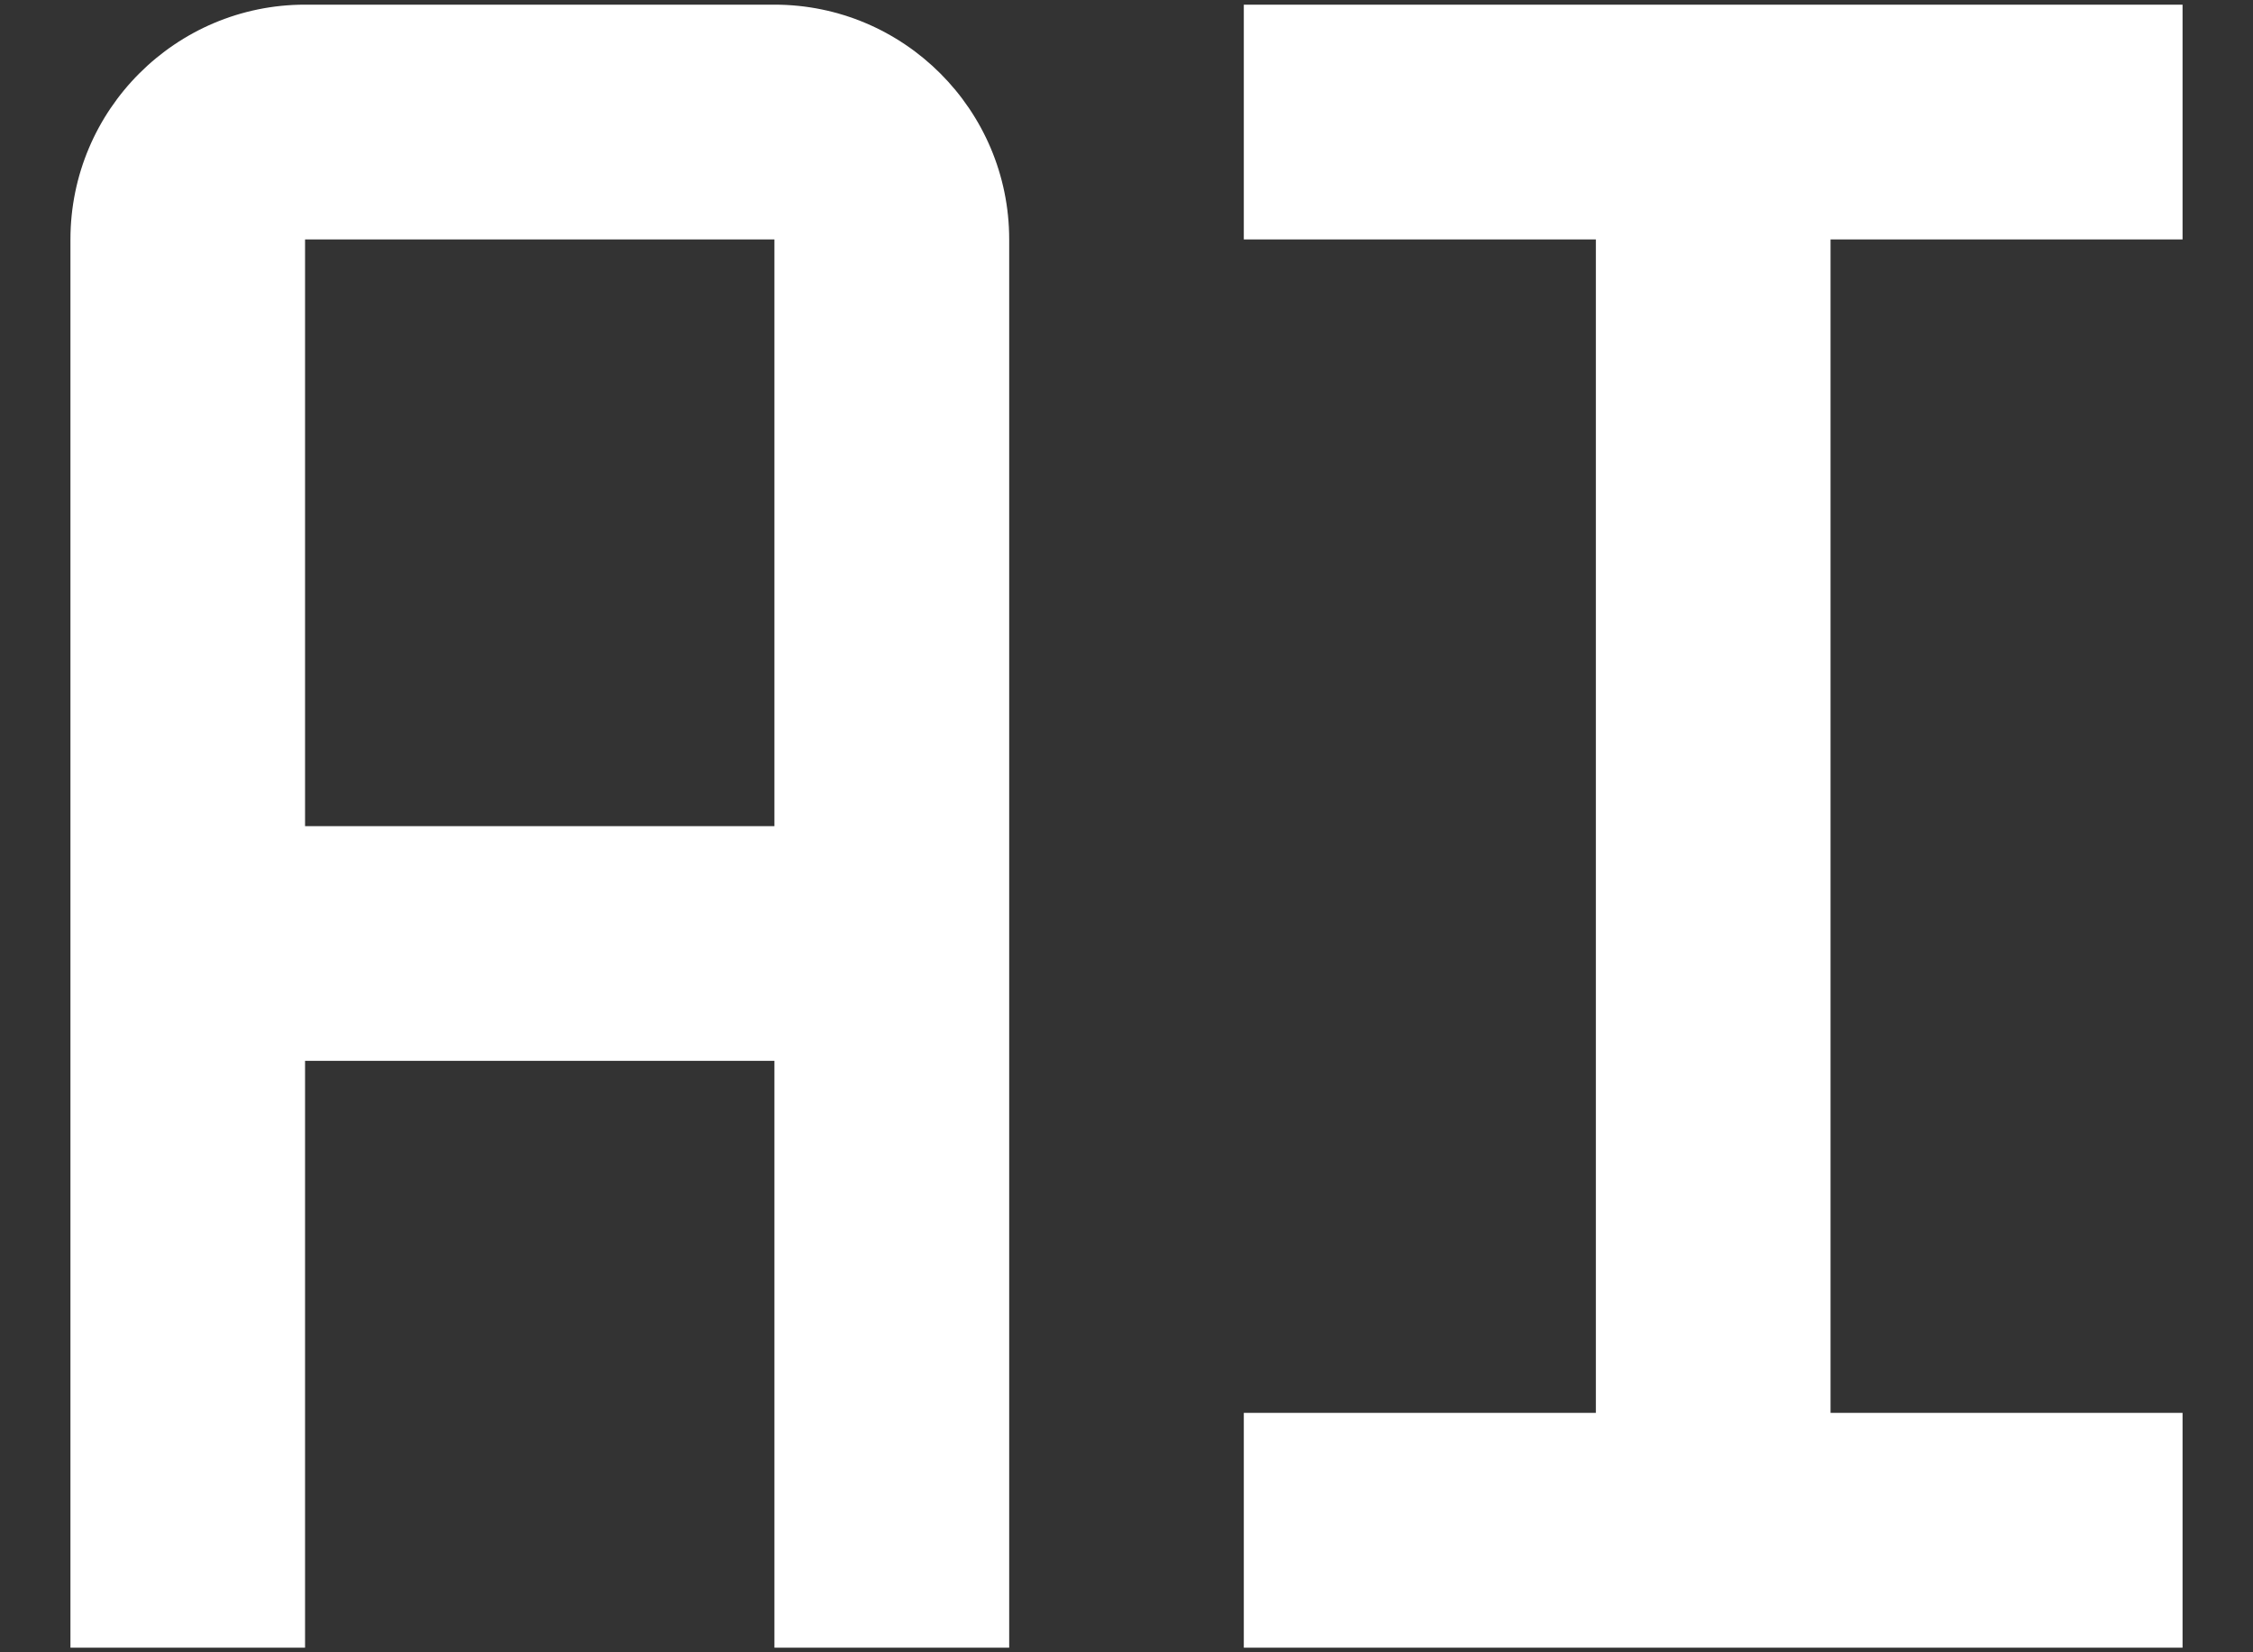
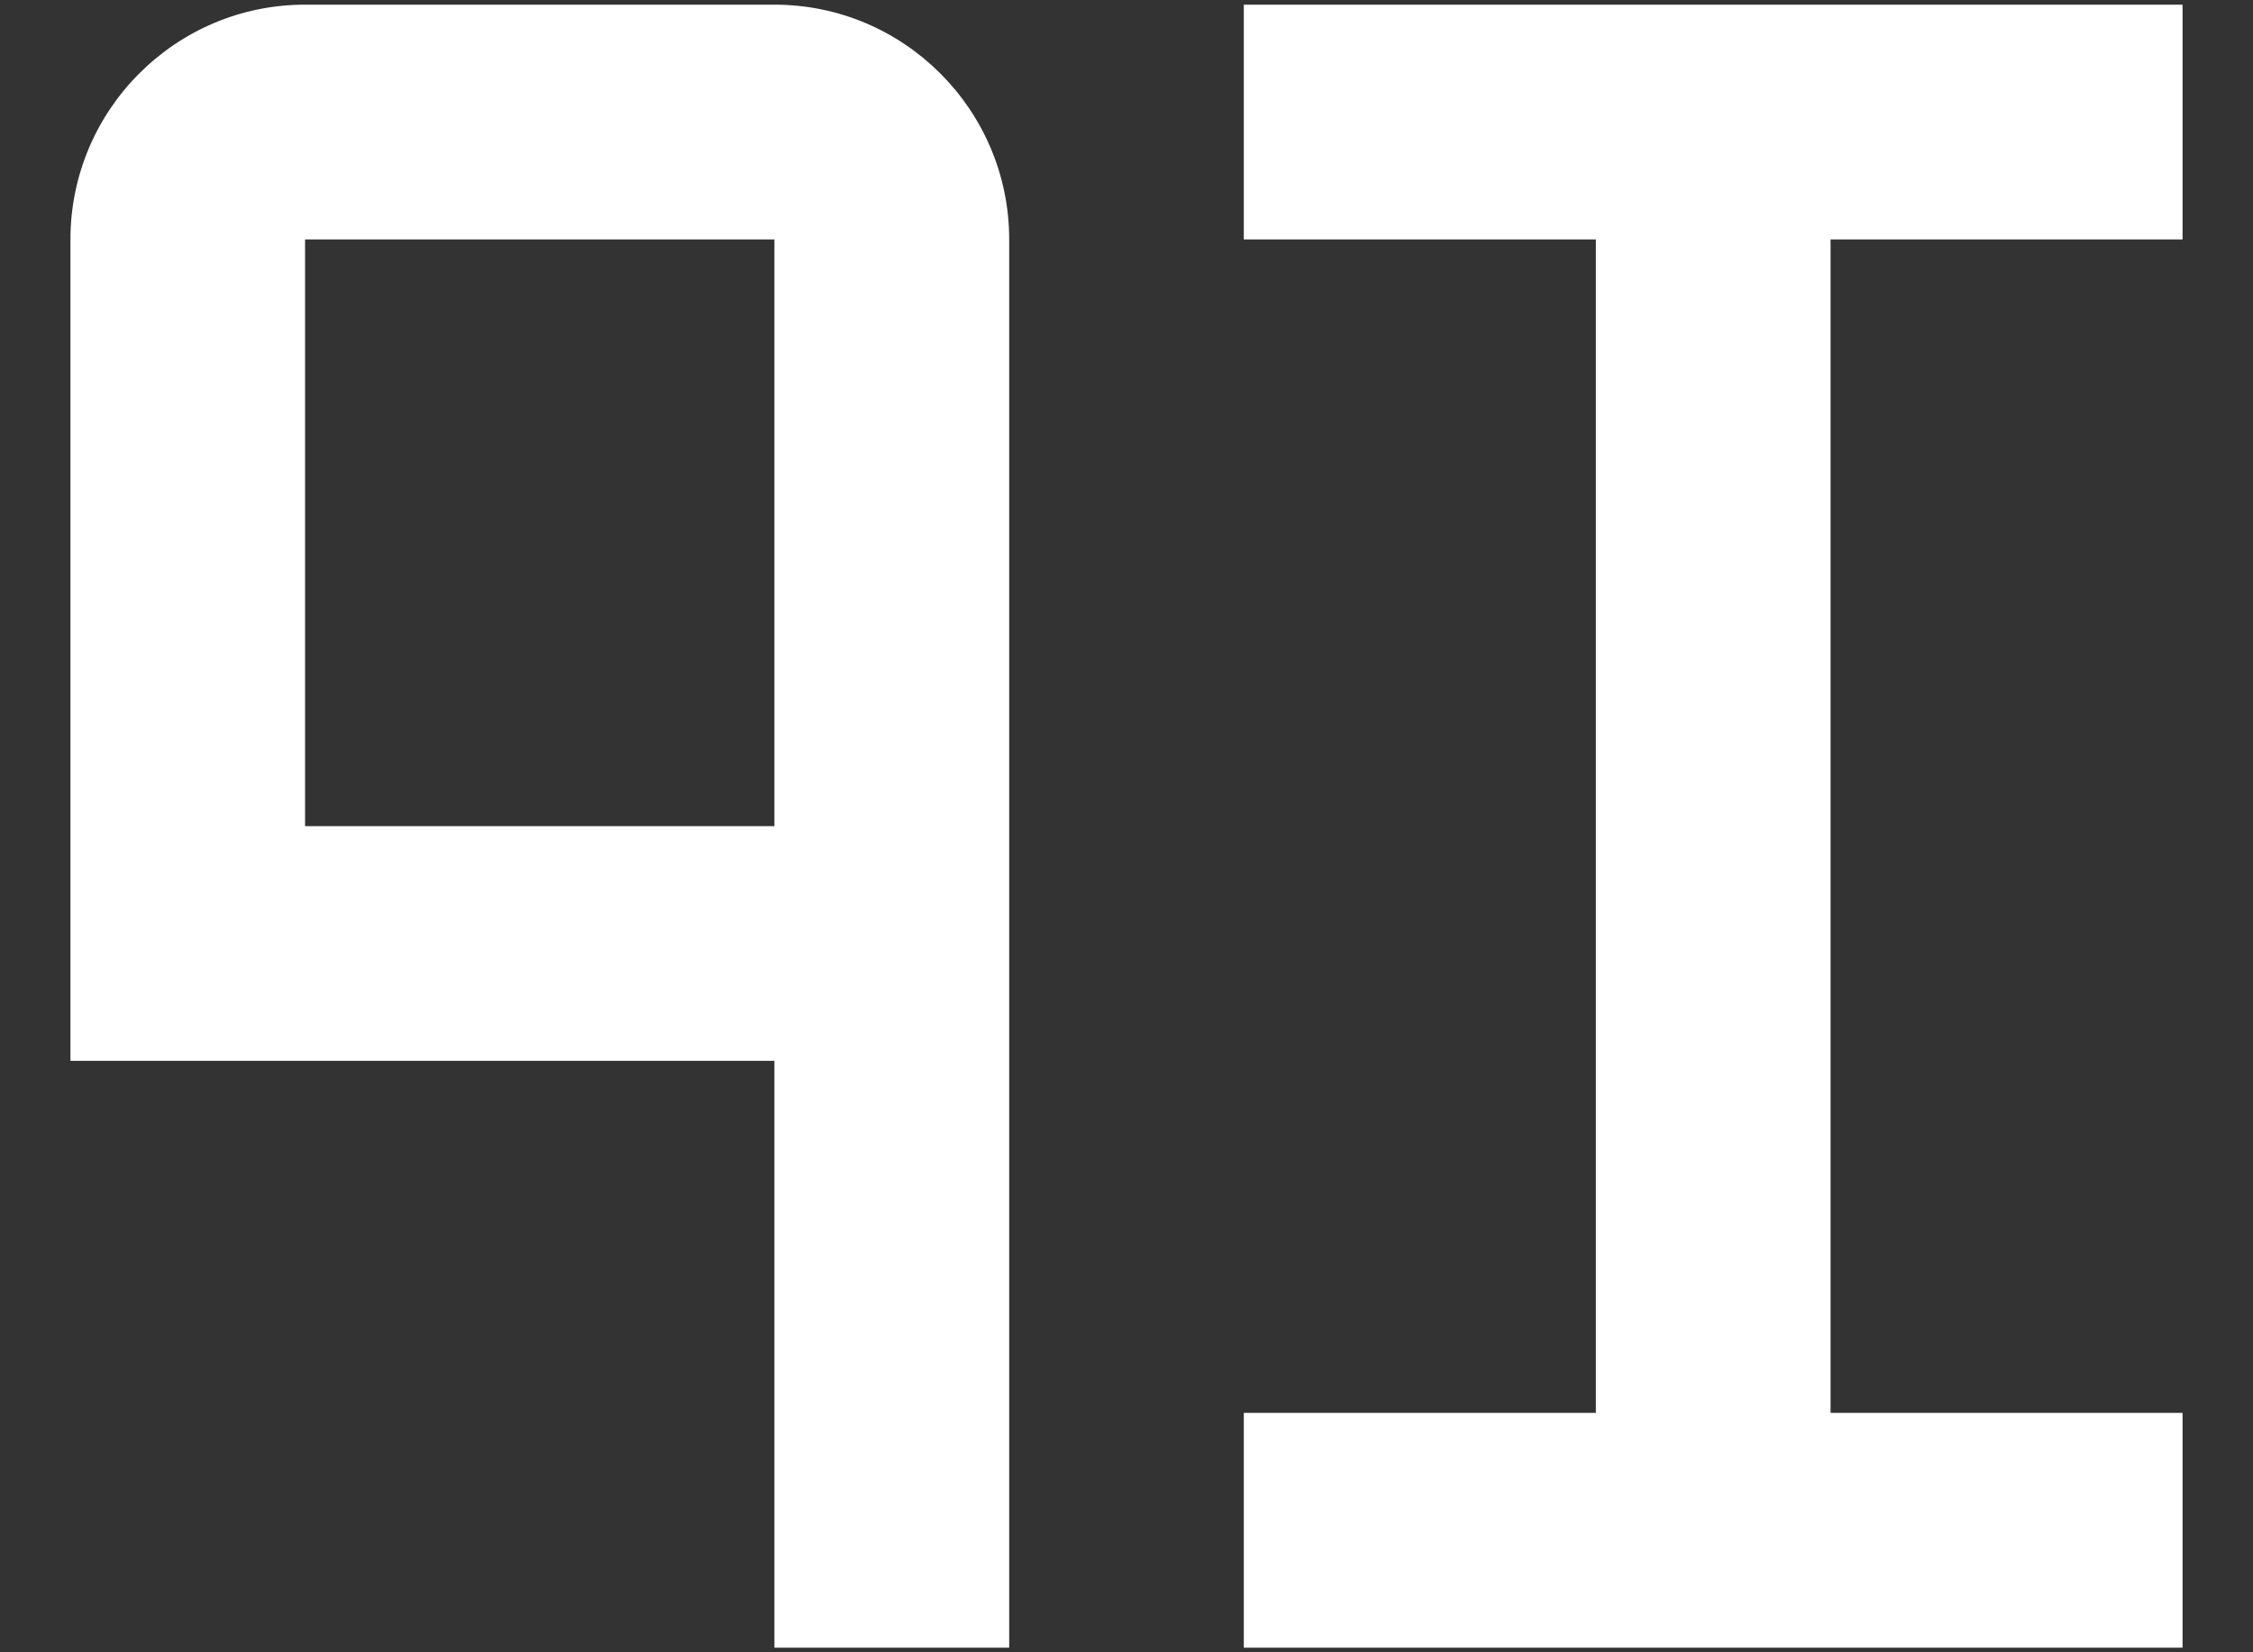
<svg xmlns="http://www.w3.org/2000/svg" width="30" height="22" viewBox="0 0 30 22" fill="none">
  <rect x="0" y="0" width="30" height="22" fill="#333333" stroke="none" />
-   <path d="M16.562 3.188H21.25V18.812H16.562V21.938H29.062V18.812H24.375V3.188H29.062V0.062H16.562V3.188ZM10.312 0.062H4.062C2.339 0.062 0.938 1.464 0.938 3.188V21.938H4.062V14.125H10.312V21.938H13.438V3.188C13.438 1.464 12.036 0.062 10.312 0.062ZM4.062 11V3.188H10.312V11H4.062Z" fill="white" />
+   <path d="M16.562 3.188H21.25V18.812H16.562V21.938H29.062V18.812H24.375V3.188H29.062V0.062H16.562V3.188ZM10.312 0.062H4.062C2.339 0.062 0.938 1.464 0.938 3.188V21.938V14.125H10.312V21.938H13.438V3.188C13.438 1.464 12.036 0.062 10.312 0.062ZM4.062 11V3.188H10.312V11H4.062Z" fill="white" />
</svg>